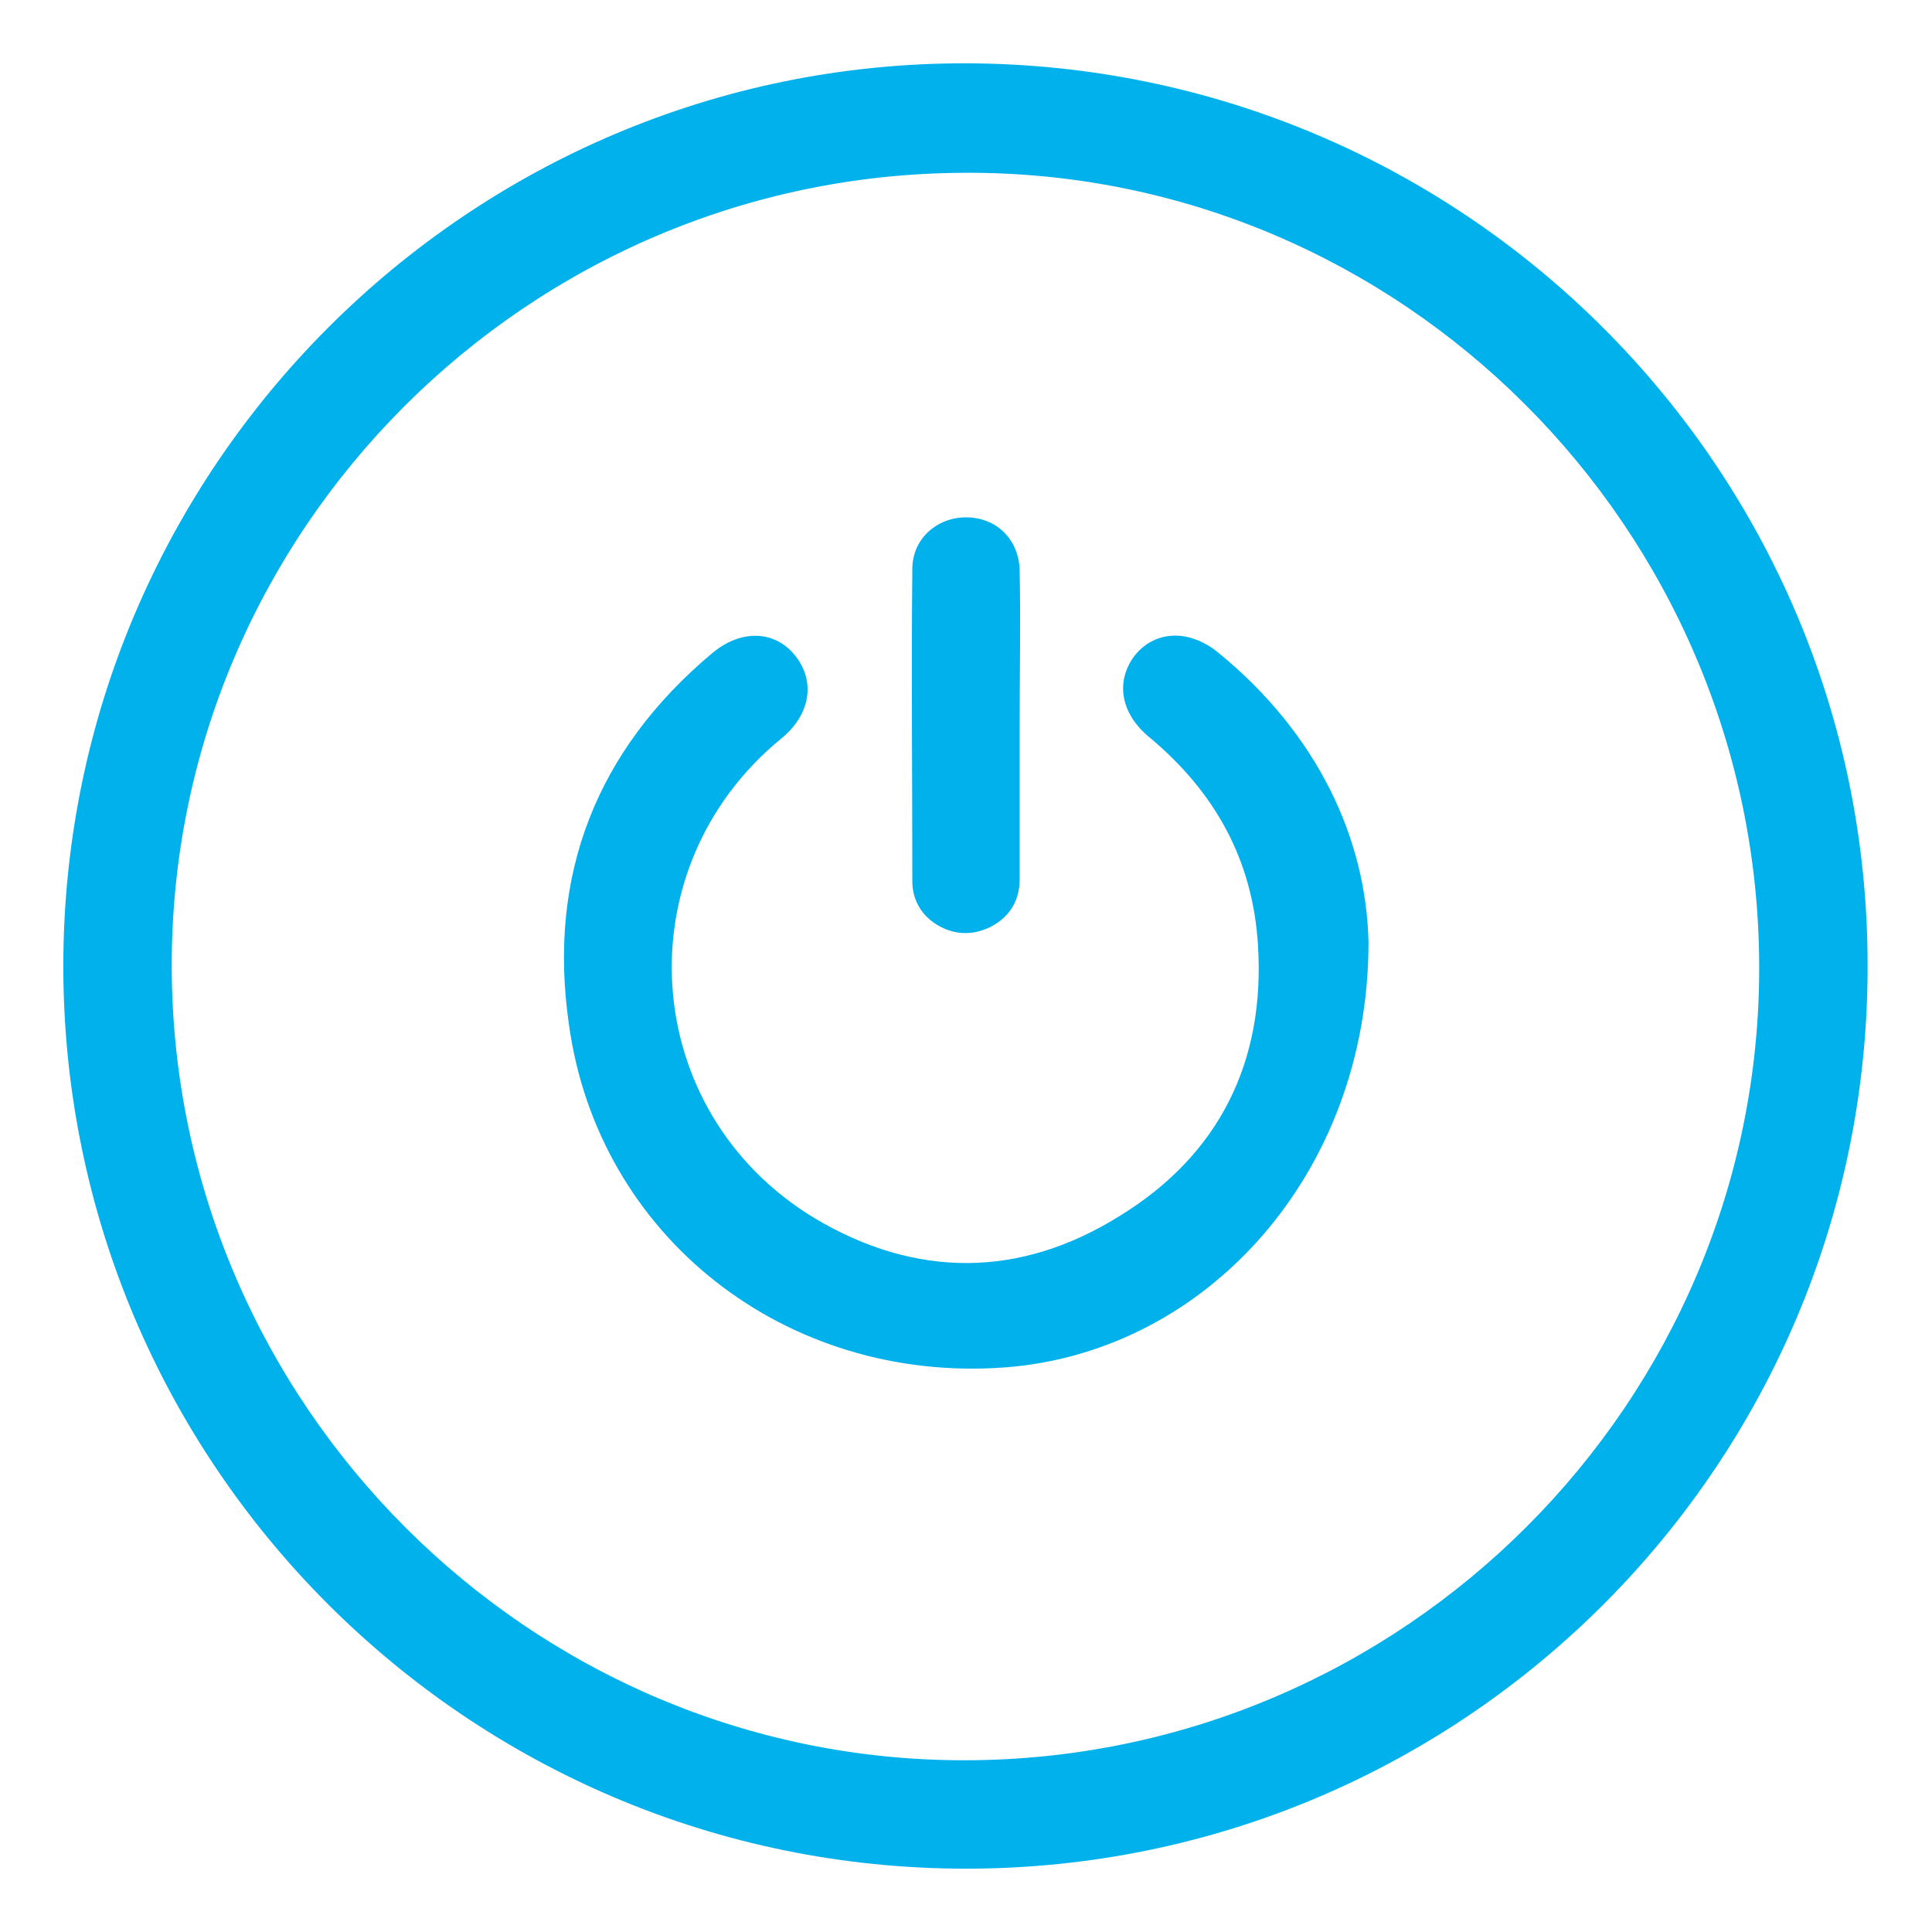
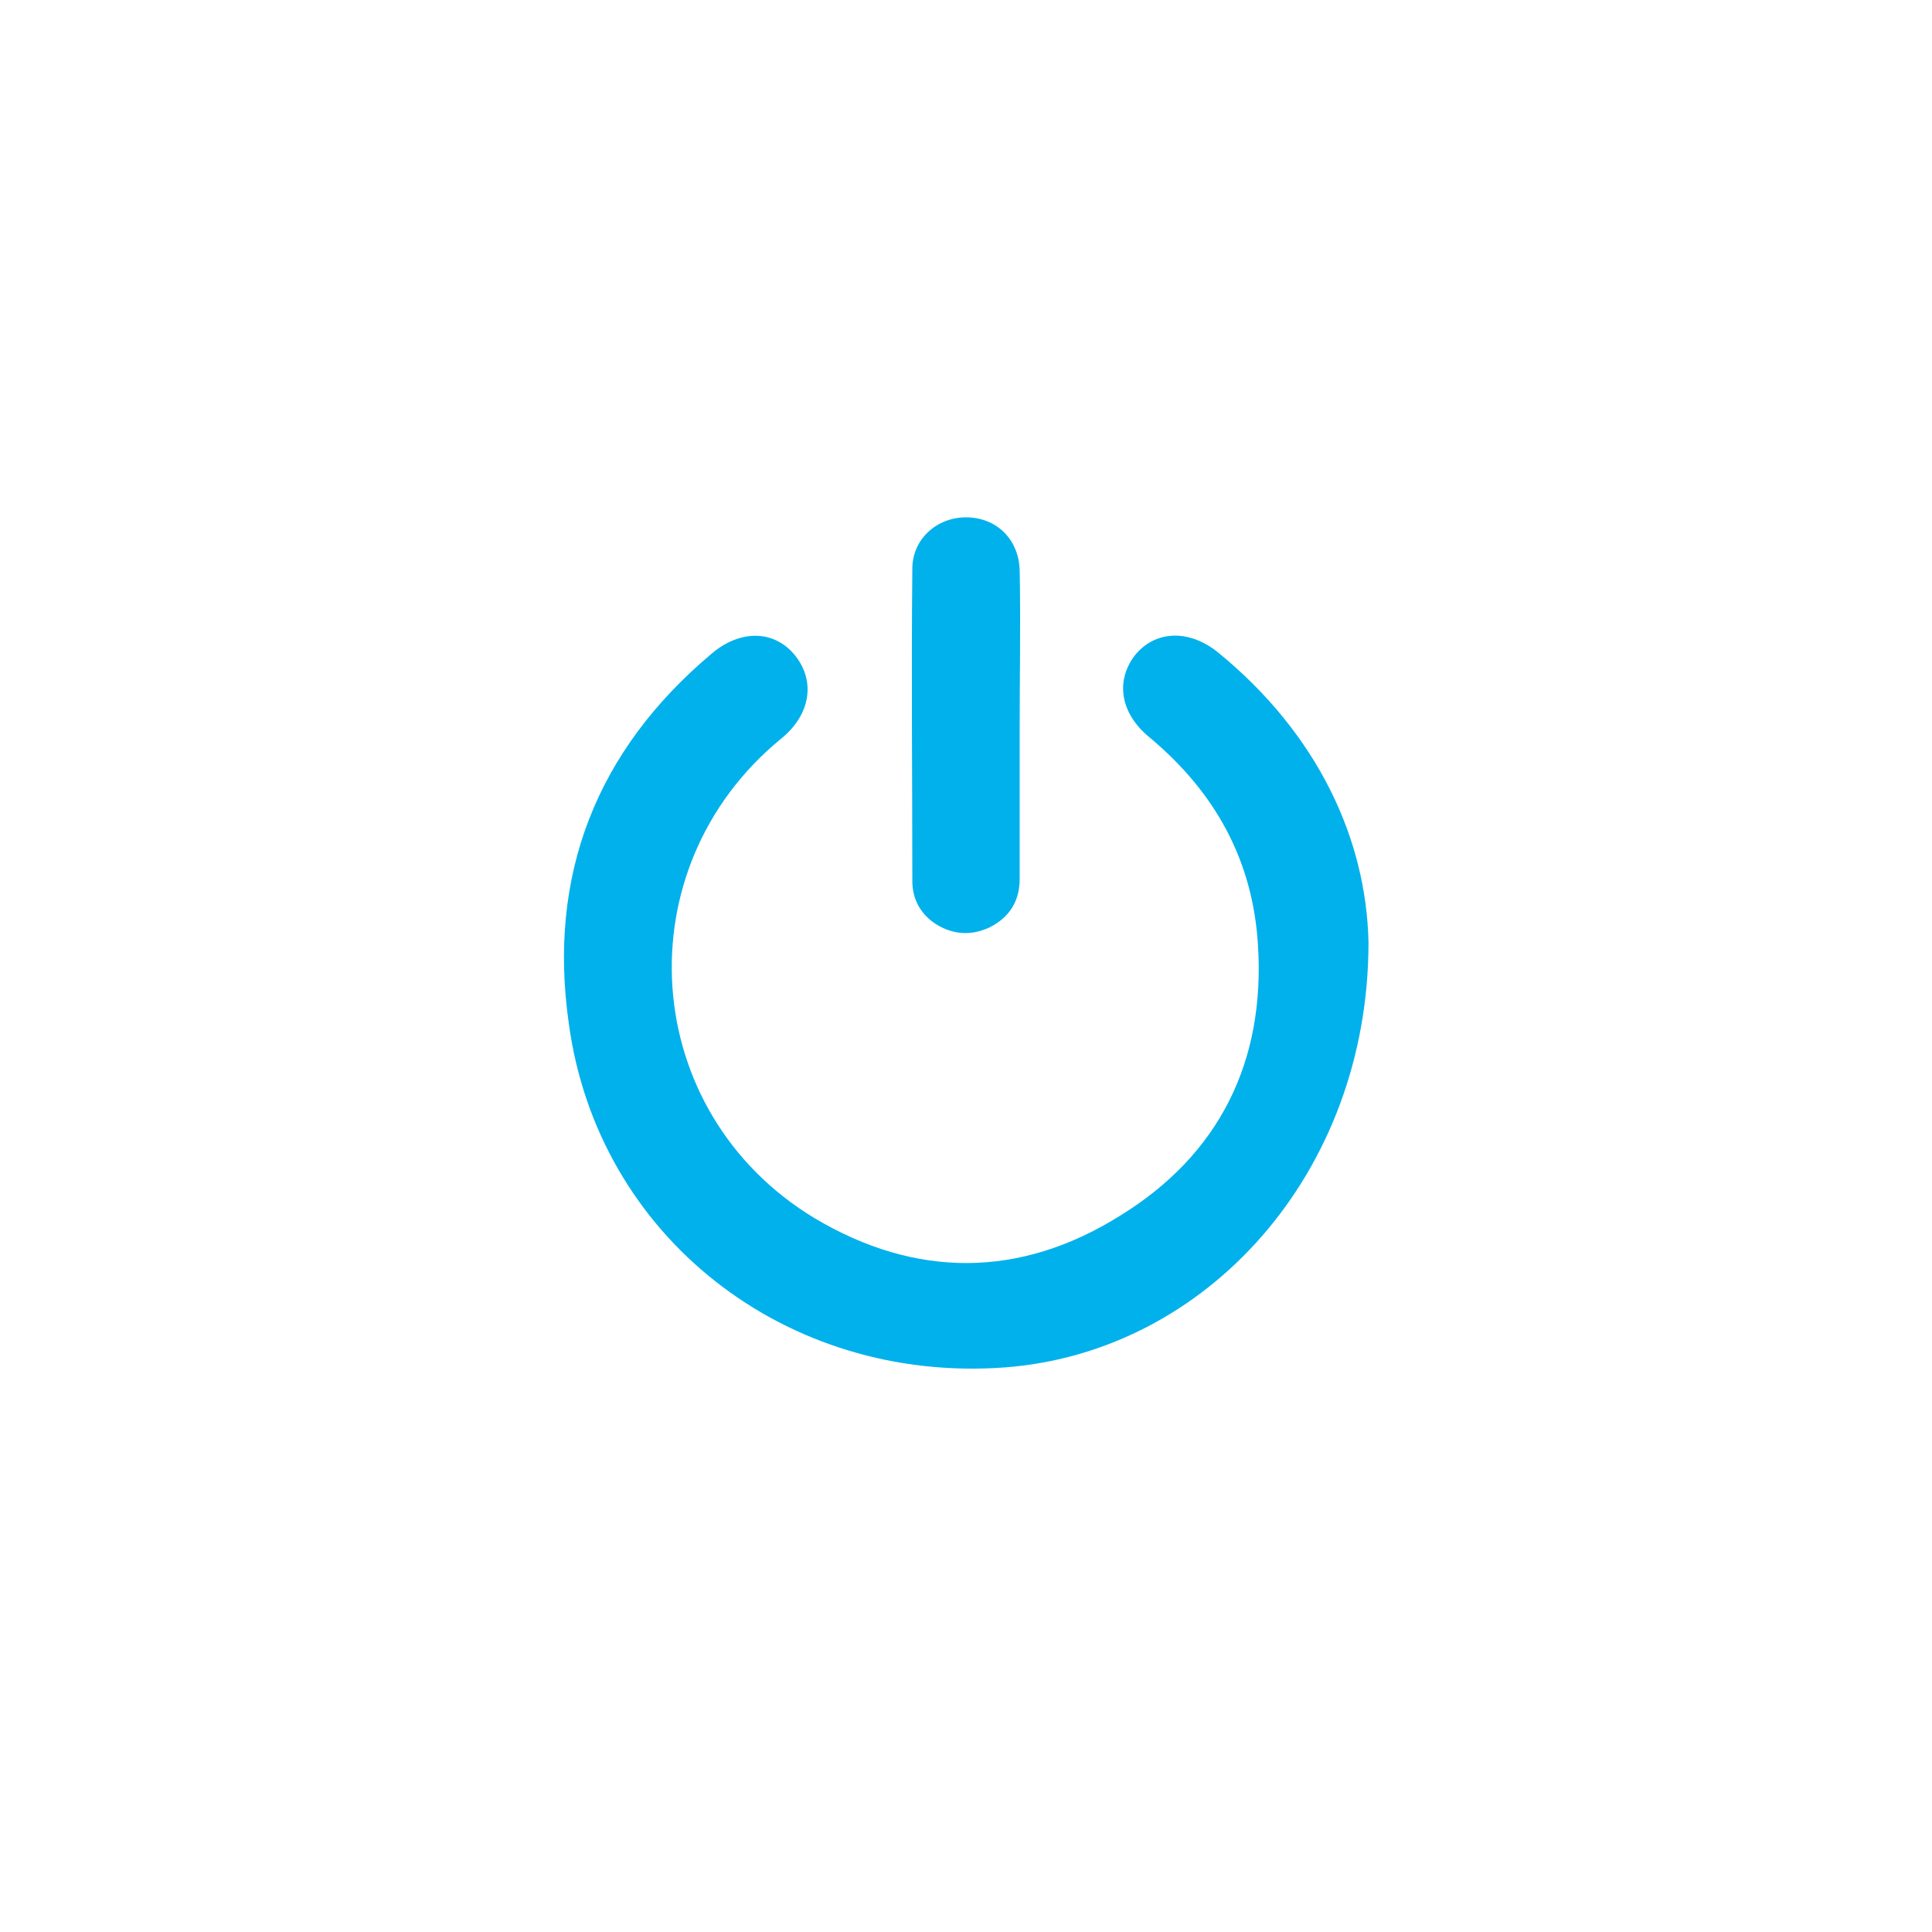
<svg xmlns="http://www.w3.org/2000/svg" version="1.1" id="Layer_1" x="0px" y="0px" viewBox="0 0 180 180" style="enable-background:new 0 0 180 180;" xml:space="preserve">
  <style type="text/css">
	.st0{fill:#01B1EC;}
</style>
  <g>
-     <path class="st0" d="M90,174.1c-46.4,0-84.1-37.7-84.1-84.1S43.7,5.8,90,5.9c46.4,0.1,84,37.7,84,84   C174.1,136.3,136.5,174.1,90,174.1z M90,164c40.8-0.1,74-33.4,73.9-74c-0.1-40.8-33.4-74.1-74-73.9c-40.8,0.1-74,33.4-73.9,74   C16.1,130.8,49.4,164.1,90,164z" />
    <path class="st0" d="M127.5,87.8c0,21.5-15.1,38.2-33.9,39.6c-20.4,1.5-37.9-12.2-40.6-32c-2-13.9,2.6-25.5,13.3-34.5   c2.7-2.3,5.9-2.2,7.8,0.2s1.4,5.5-1.3,7.7c-14.8,12.1-13.3,34.8,3.1,44.7c9.4,5.6,19.1,5.6,28.4-0.2c9.3-5.7,13.6-14.4,12.9-25.3   c-0.5-7.9-4-14.2-10.1-19.3c-2.7-2.2-3.2-5.2-1.4-7.6c1.9-2.4,5.1-2.5,7.8-0.3C122.8,68.4,127.3,78.2,127.5,87.8z" />
    <path class="st0" d="M95,67.8c0,4.7,0,9.4,0,14.1c0,2.1-1,3.6-2.8,4.5c-1.7,0.8-3.4,0.7-5-0.3c-1.4-0.9-2.2-2.3-2.2-4   c0-9.7-0.1-19.4,0-29.1c0-2.8,2.3-4.8,5-4.8c2.8,0,4.9,2,5,4.9C95.1,58,95,62.9,95,67.8L95,67.8z" />
  </g>
</svg>